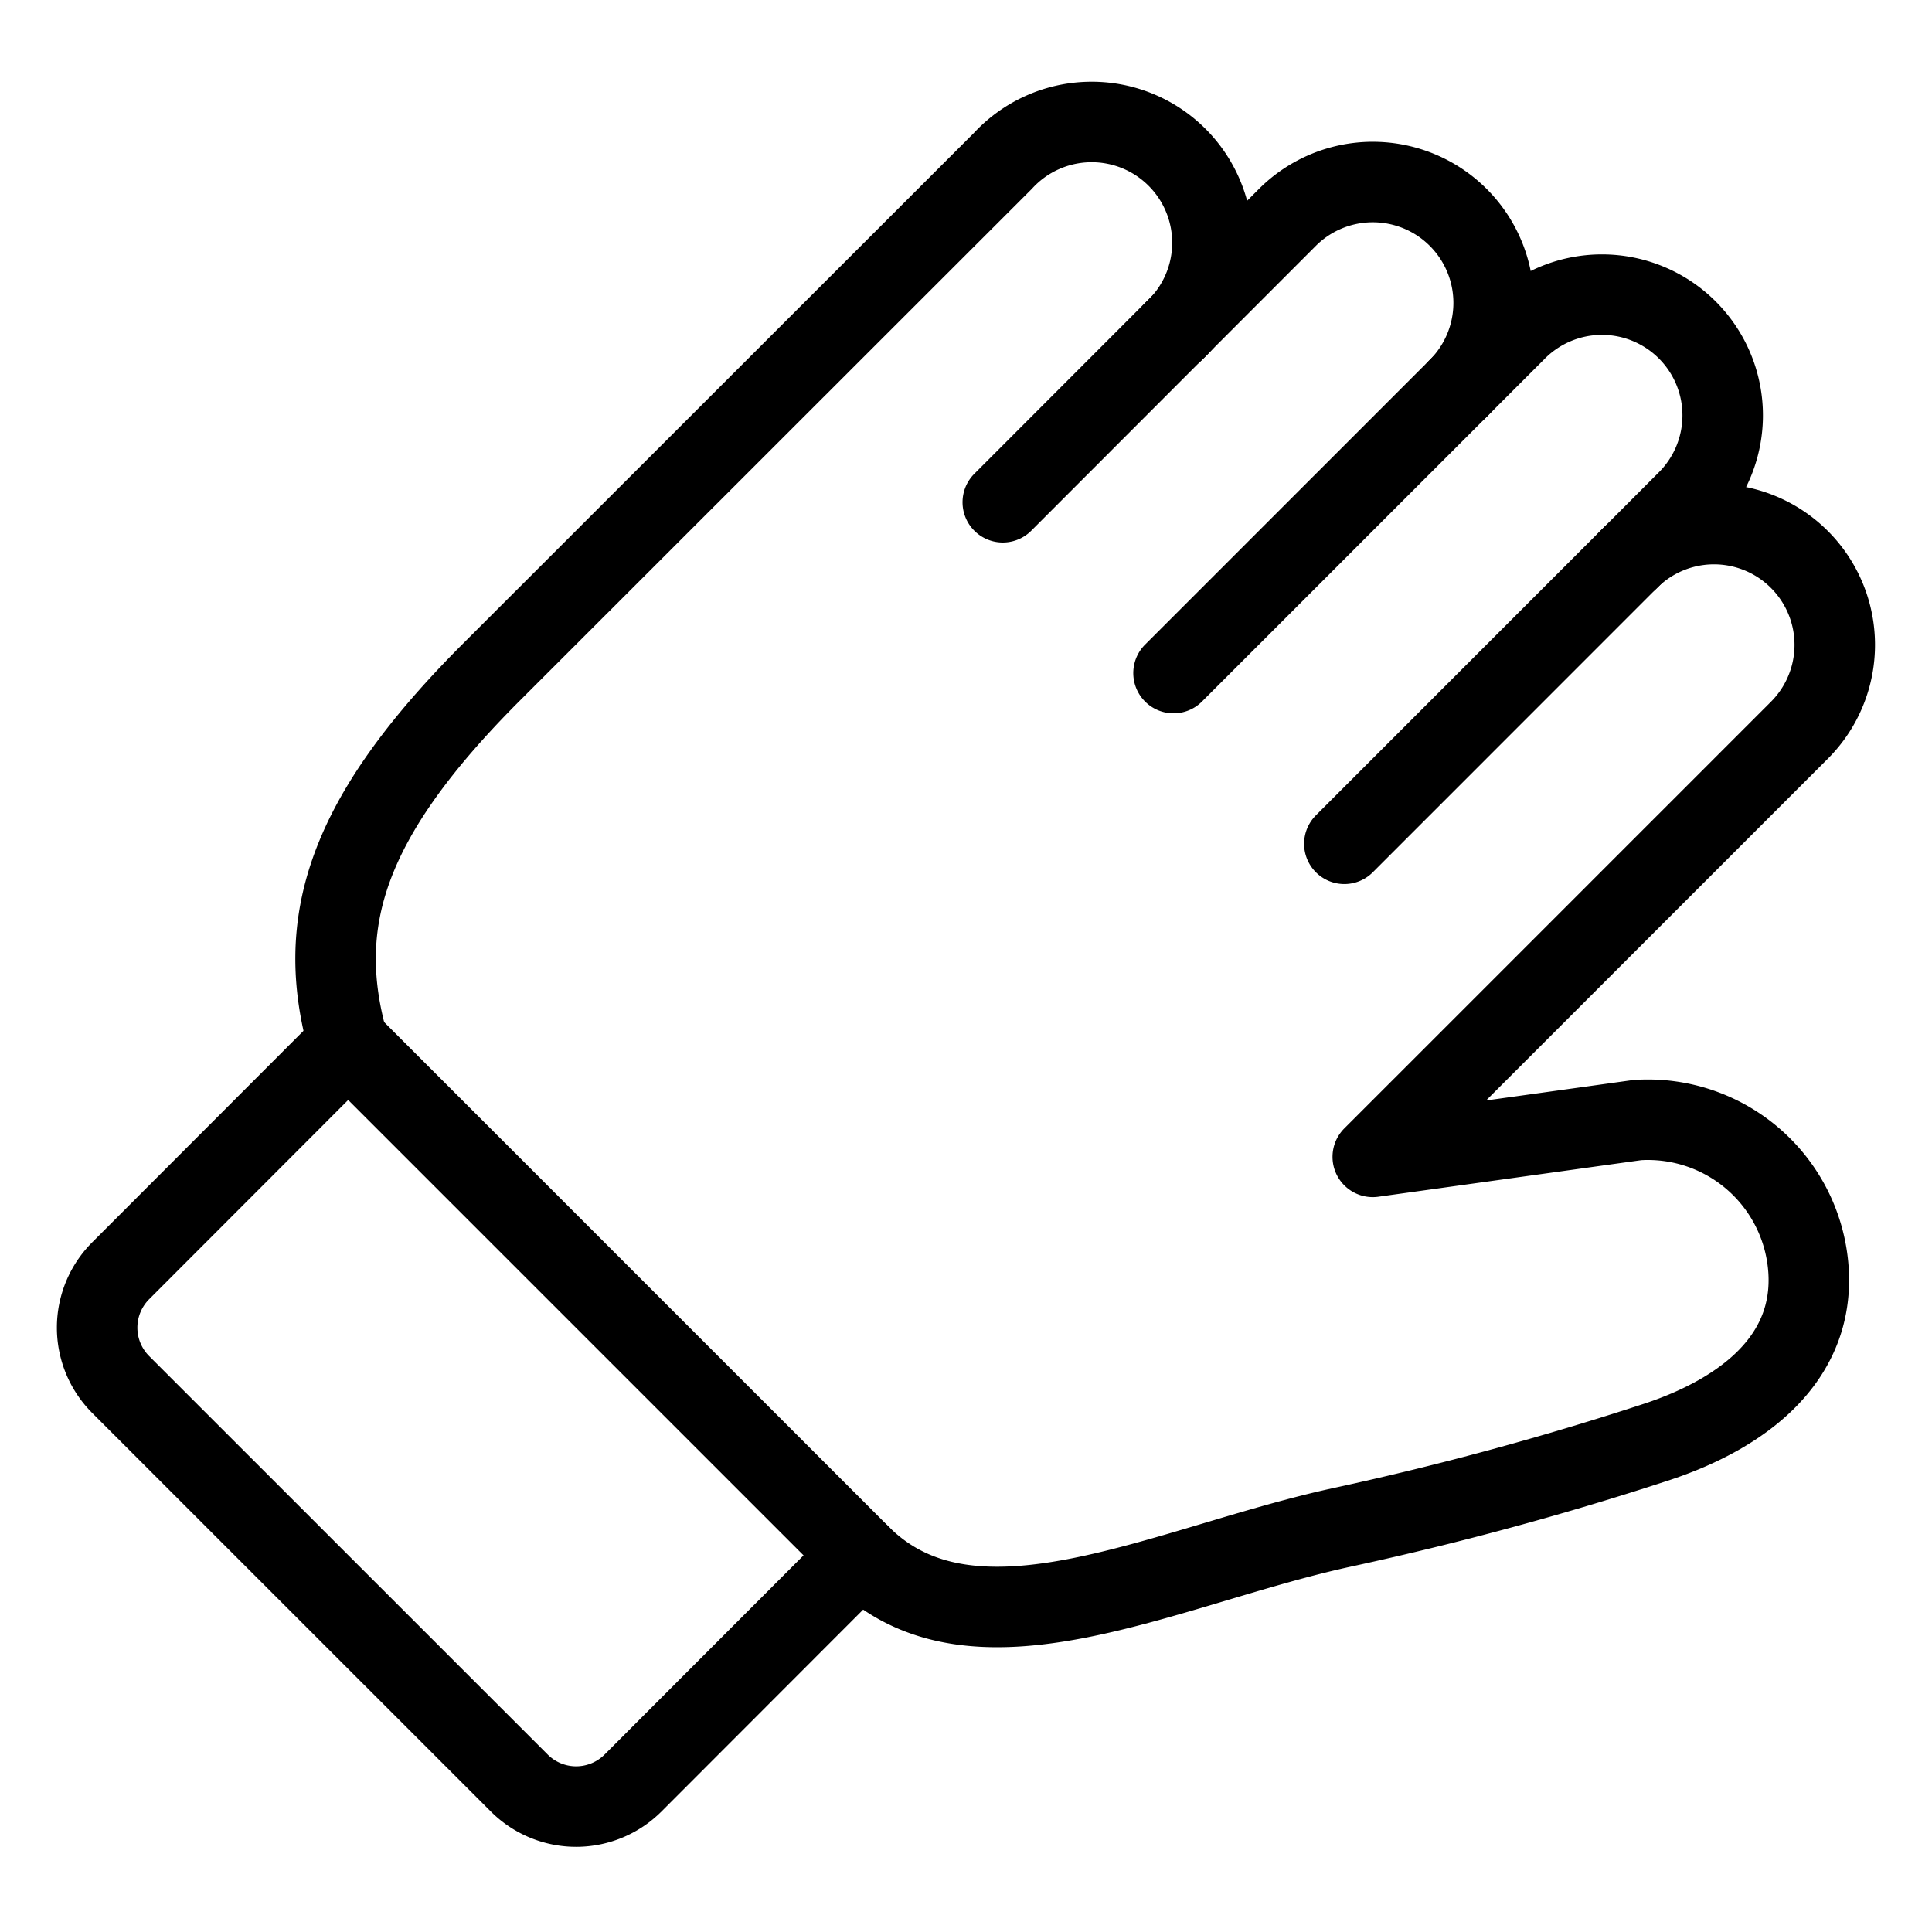
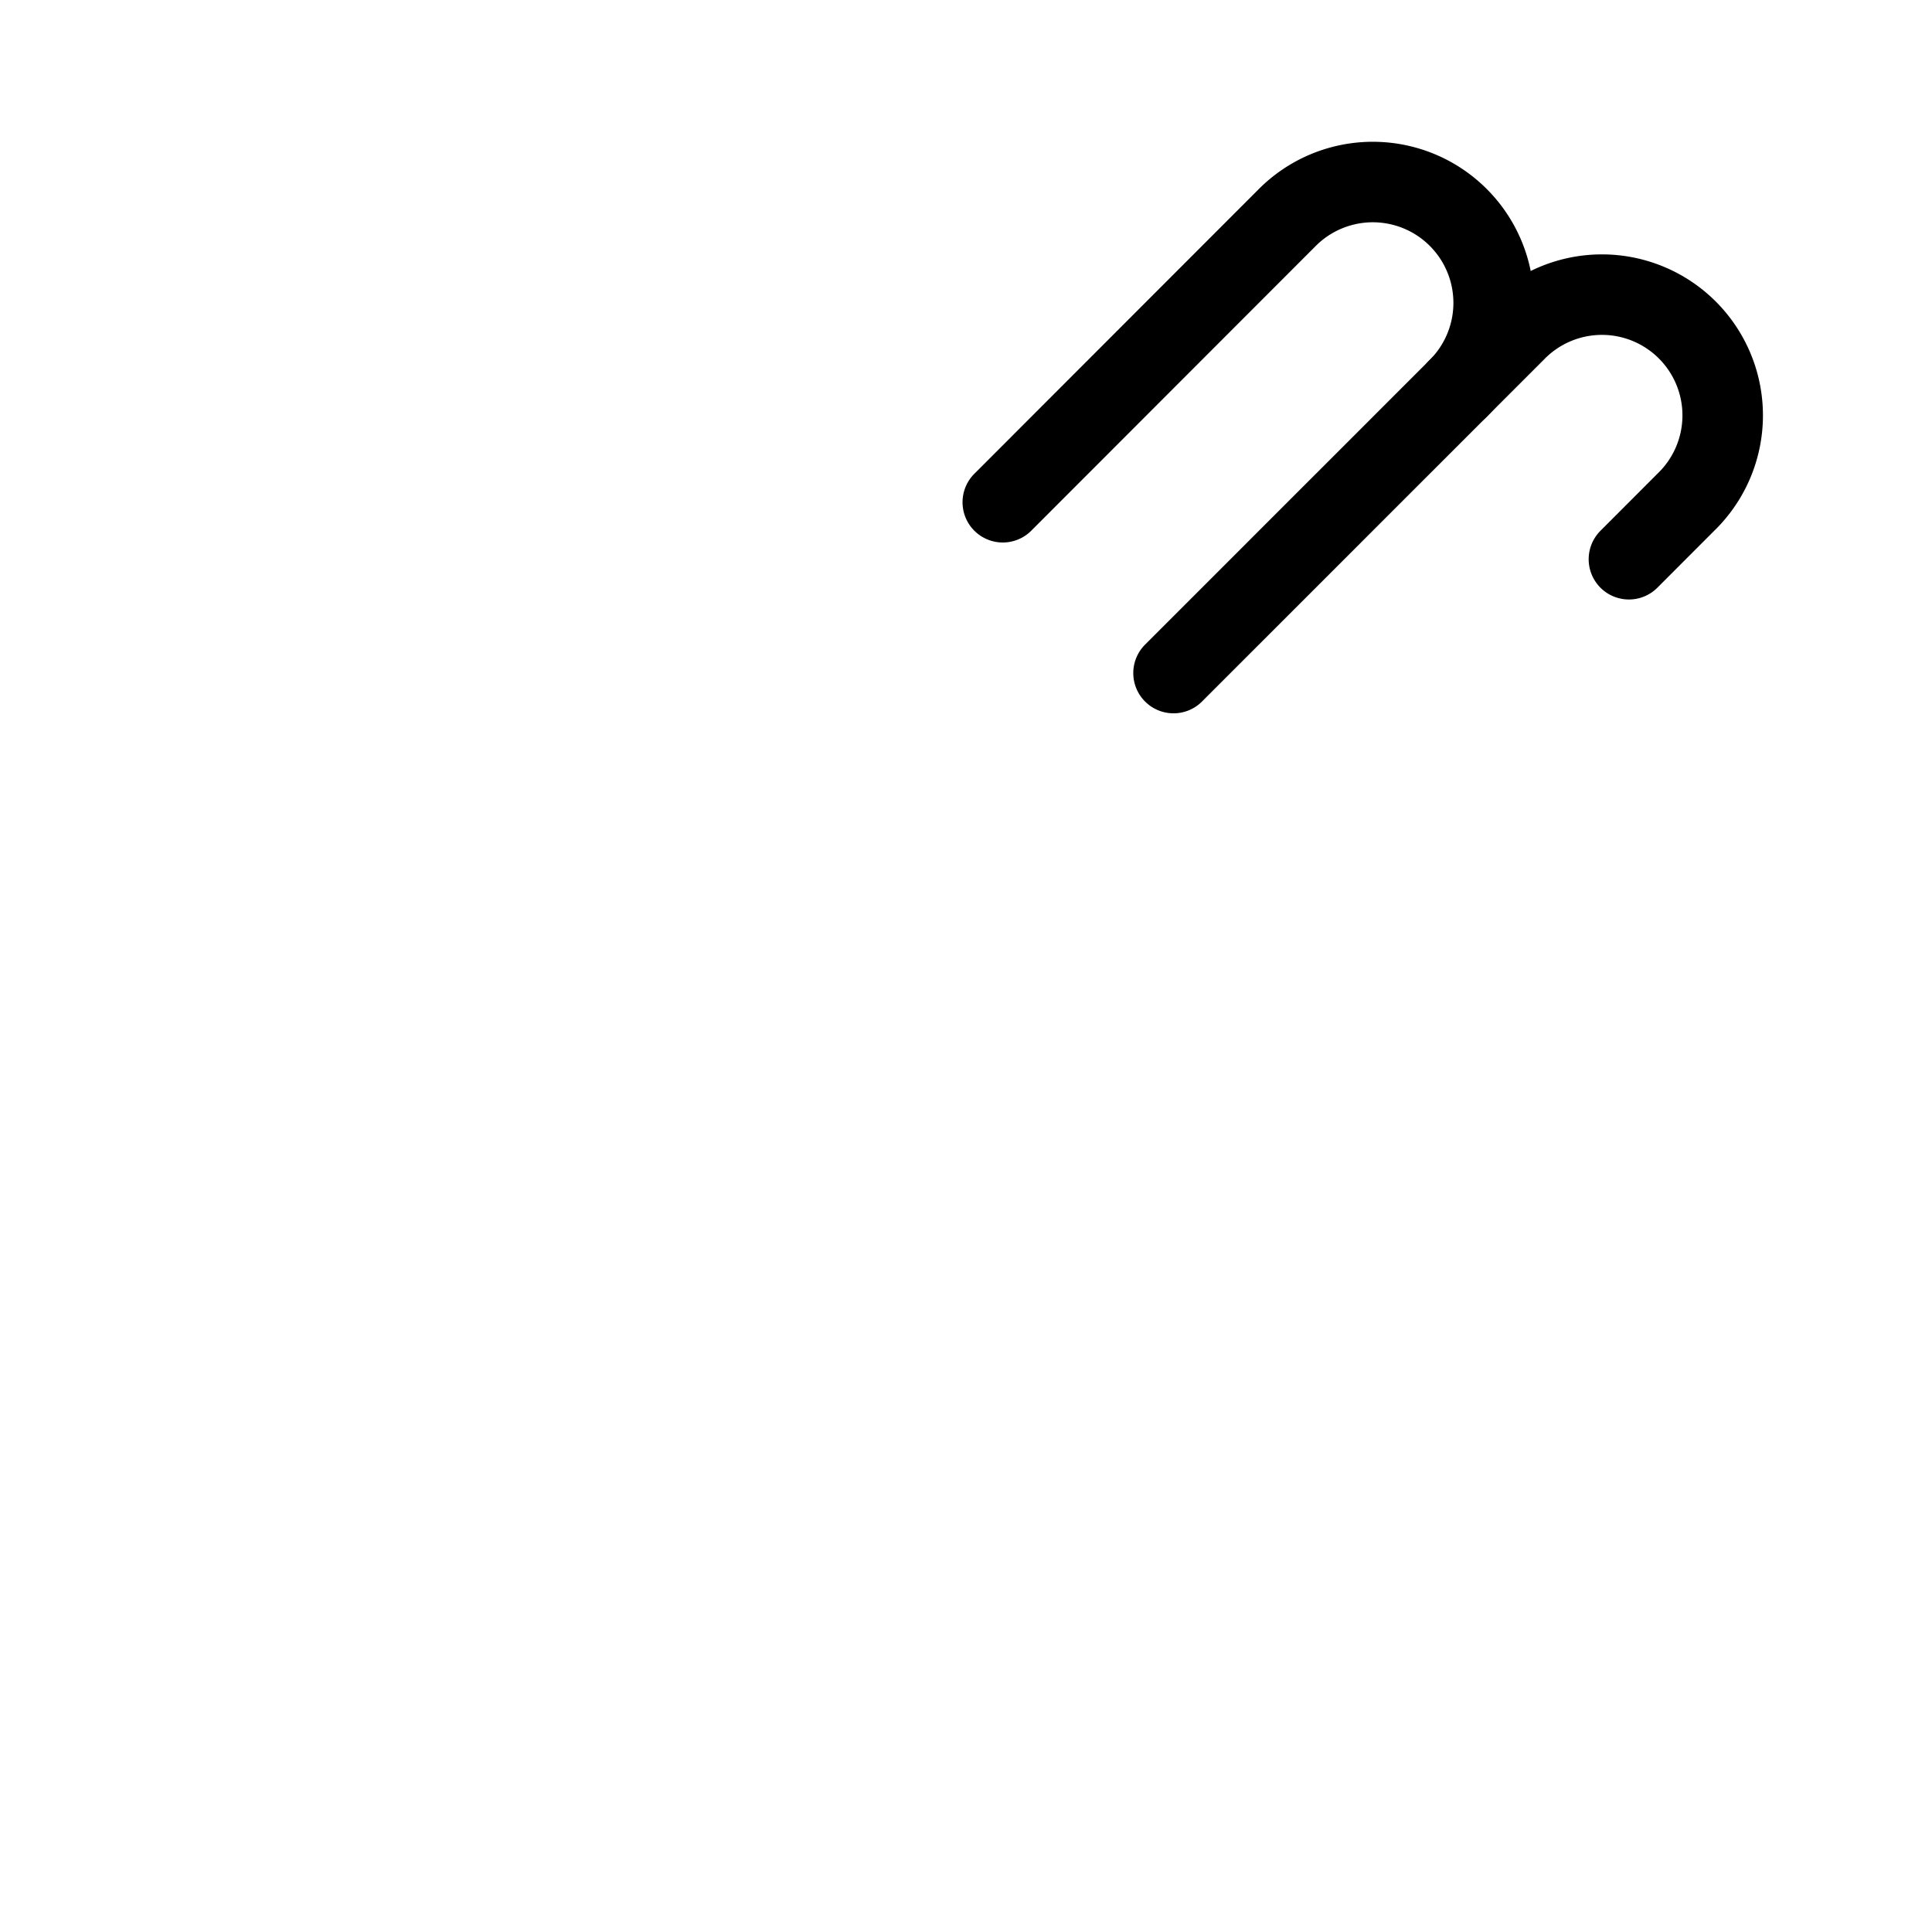
<svg xmlns="http://www.w3.org/2000/svg" viewBox="0 0 24 24">
  <g transform="matrix(1,0,0,1,0,0)">
-     <path d="M10.689,19.321,4.325,12.957,1.5,15.785a1,1,0,0,0,0,1.415l4.95,4.949a1,1,0,0,0,1.414,0Z" fill="none" stroke="#000000" stroke-linecap="round" stroke-linejoin="round" />
-     <path d="M10.689,19.321c1.415,1.414,3.812.117,6.011-.354a39.077,39.077,0,0,0,3.891-1.058c1.061-.353,1.947-1.028,1.875-2.131a2,2,0,0,0-2.127-1.864l-3.286.457,5.3-5.3a1.5,1.5,0,0,0-2.122-2.121L16.7,10.482" fill="none" stroke="#000000" stroke-linecap="round" stroke-linejoin="round" />
    <path d="M20.235,6.947l.707-.708a1.5,1.5,0,1,0-2.121-2.121l-.707.707" fill="none" stroke="#000000" stroke-linecap="round" stroke-linejoin="round" />
    <path d="M14.578,8.361l3.536-3.536A1.5,1.5,0,0,0,15.993,2.7L12.457,6.239" fill="none" stroke="#000000" stroke-linecap="round" stroke-linejoin="round" />
-     <path d="M14.578,4.118A1.5,1.5,0,1,0,12.457,2L6.093,8.361c-1.795,1.8-2.194,3.095-1.768,4.6" fill="none" stroke="#000000" stroke-linecap="round" stroke-linejoin="round" />
  </g>
</svg>